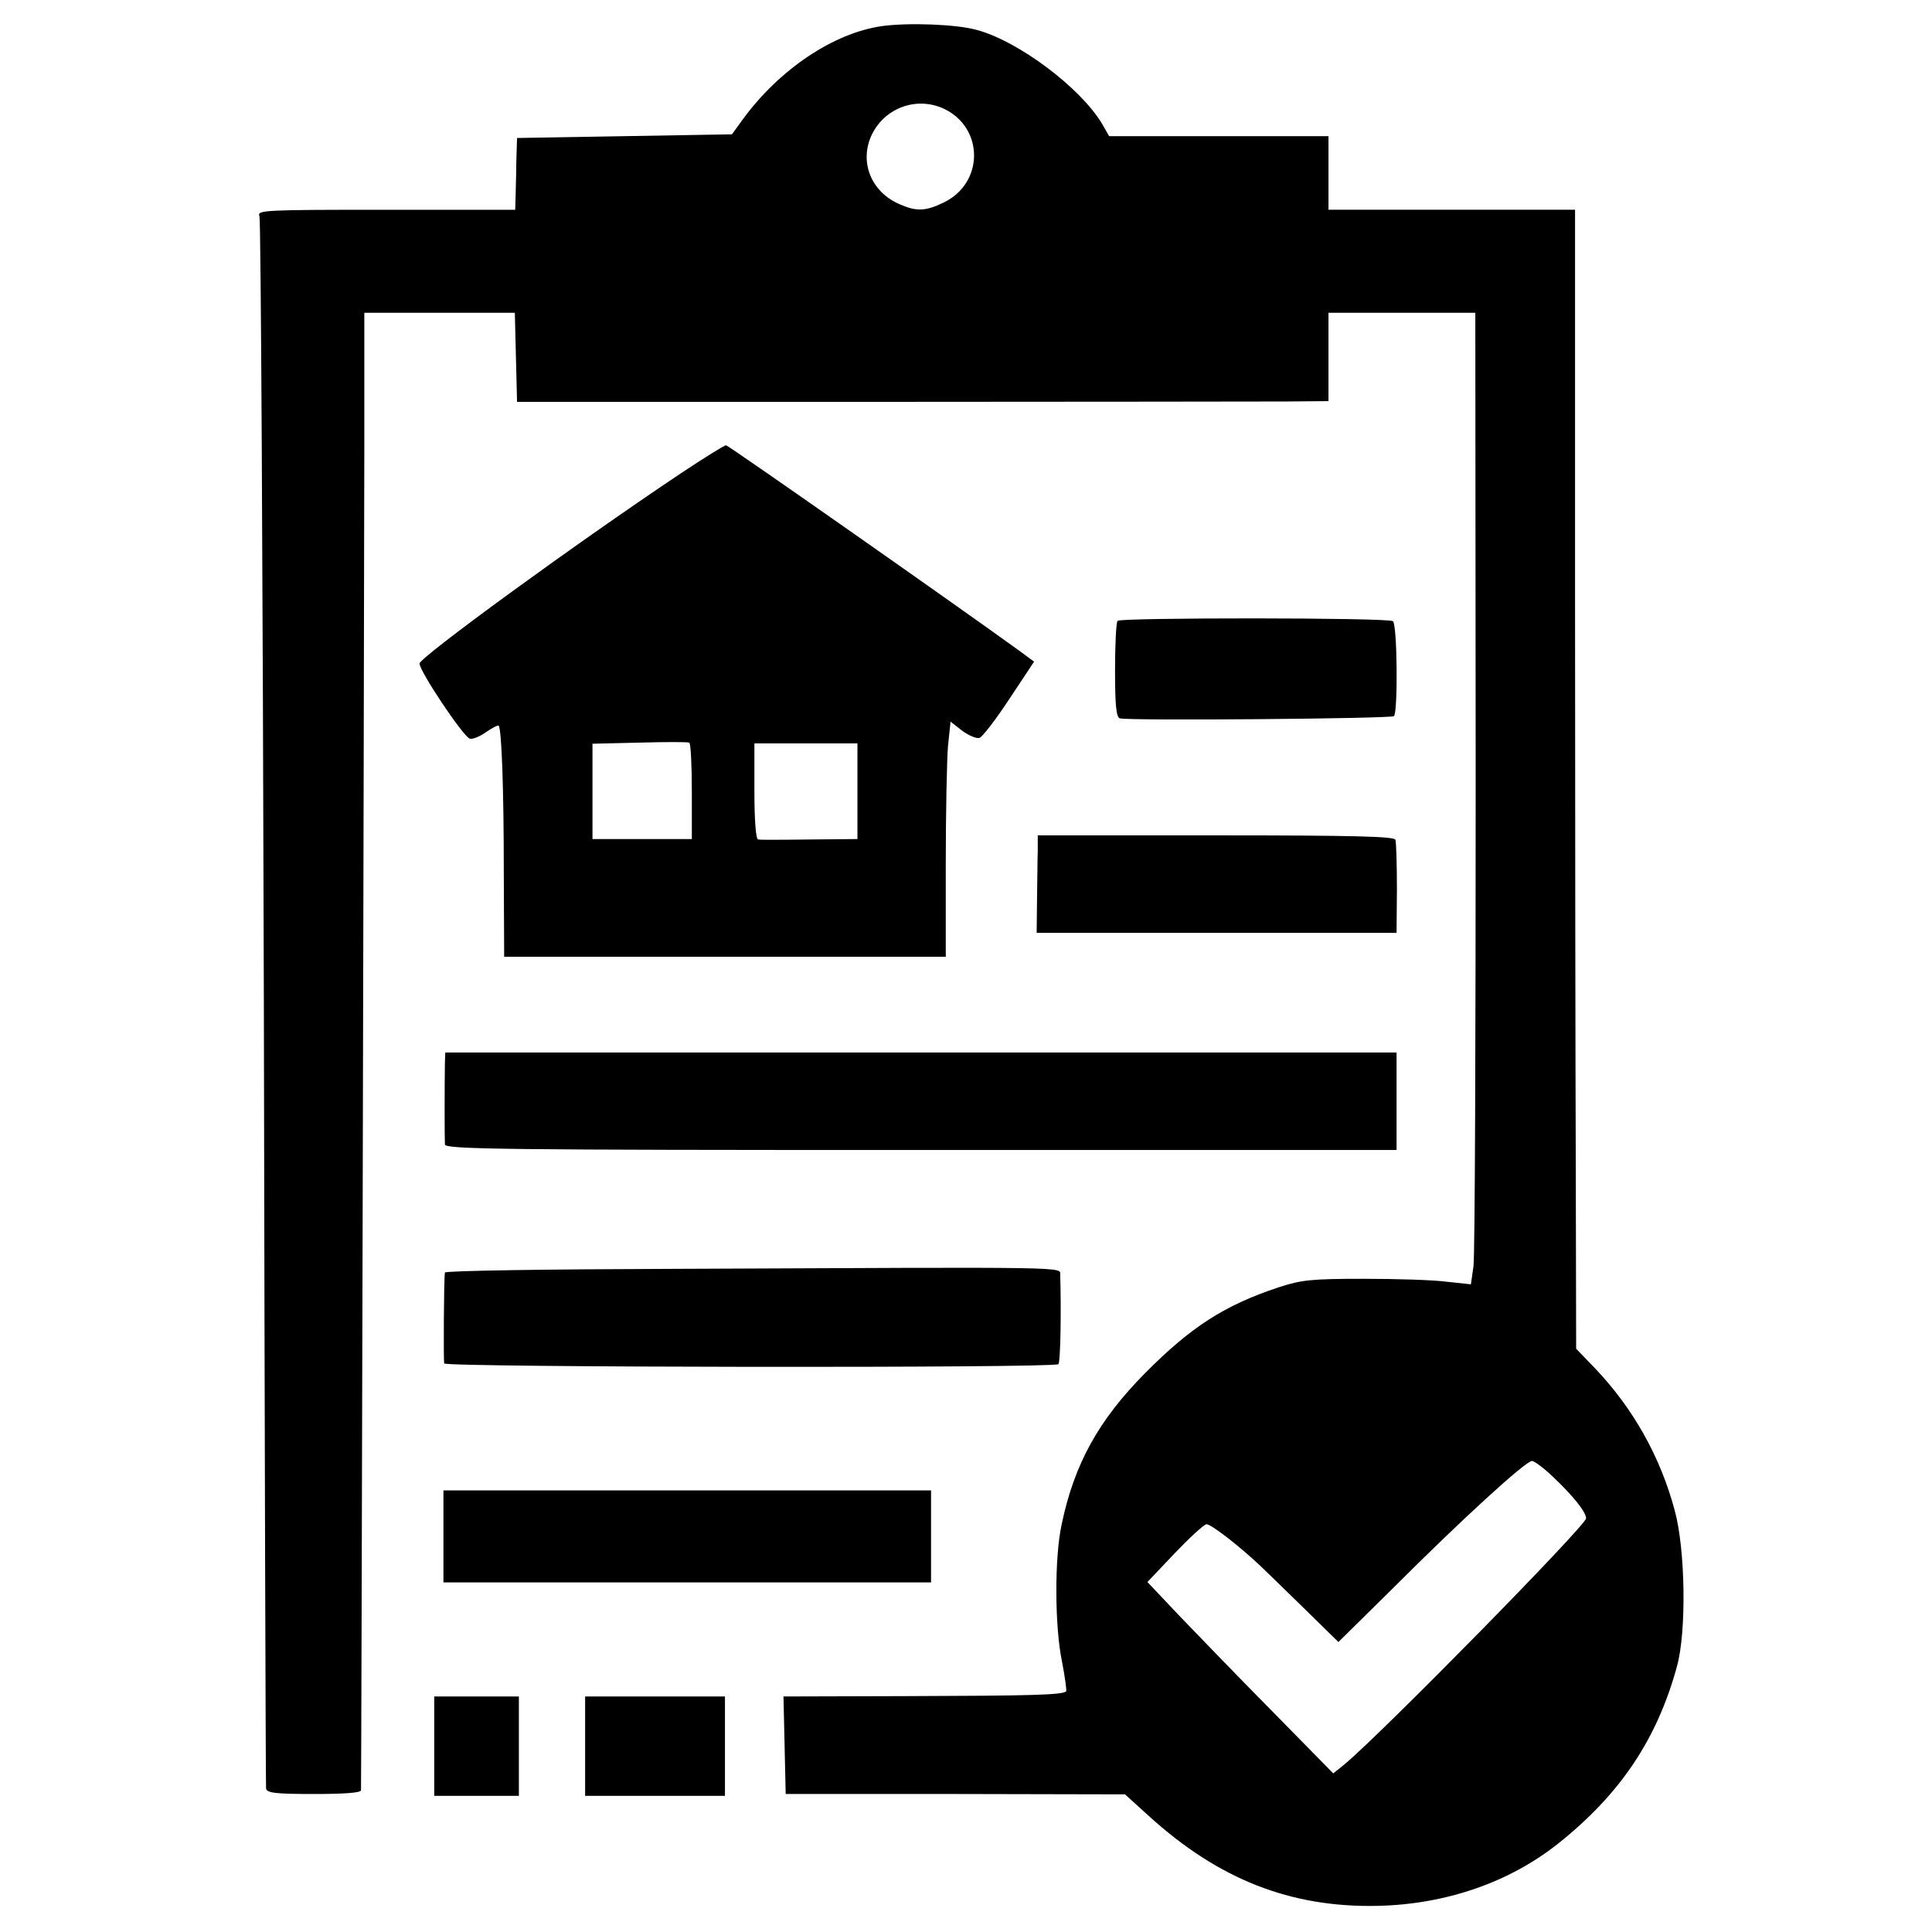
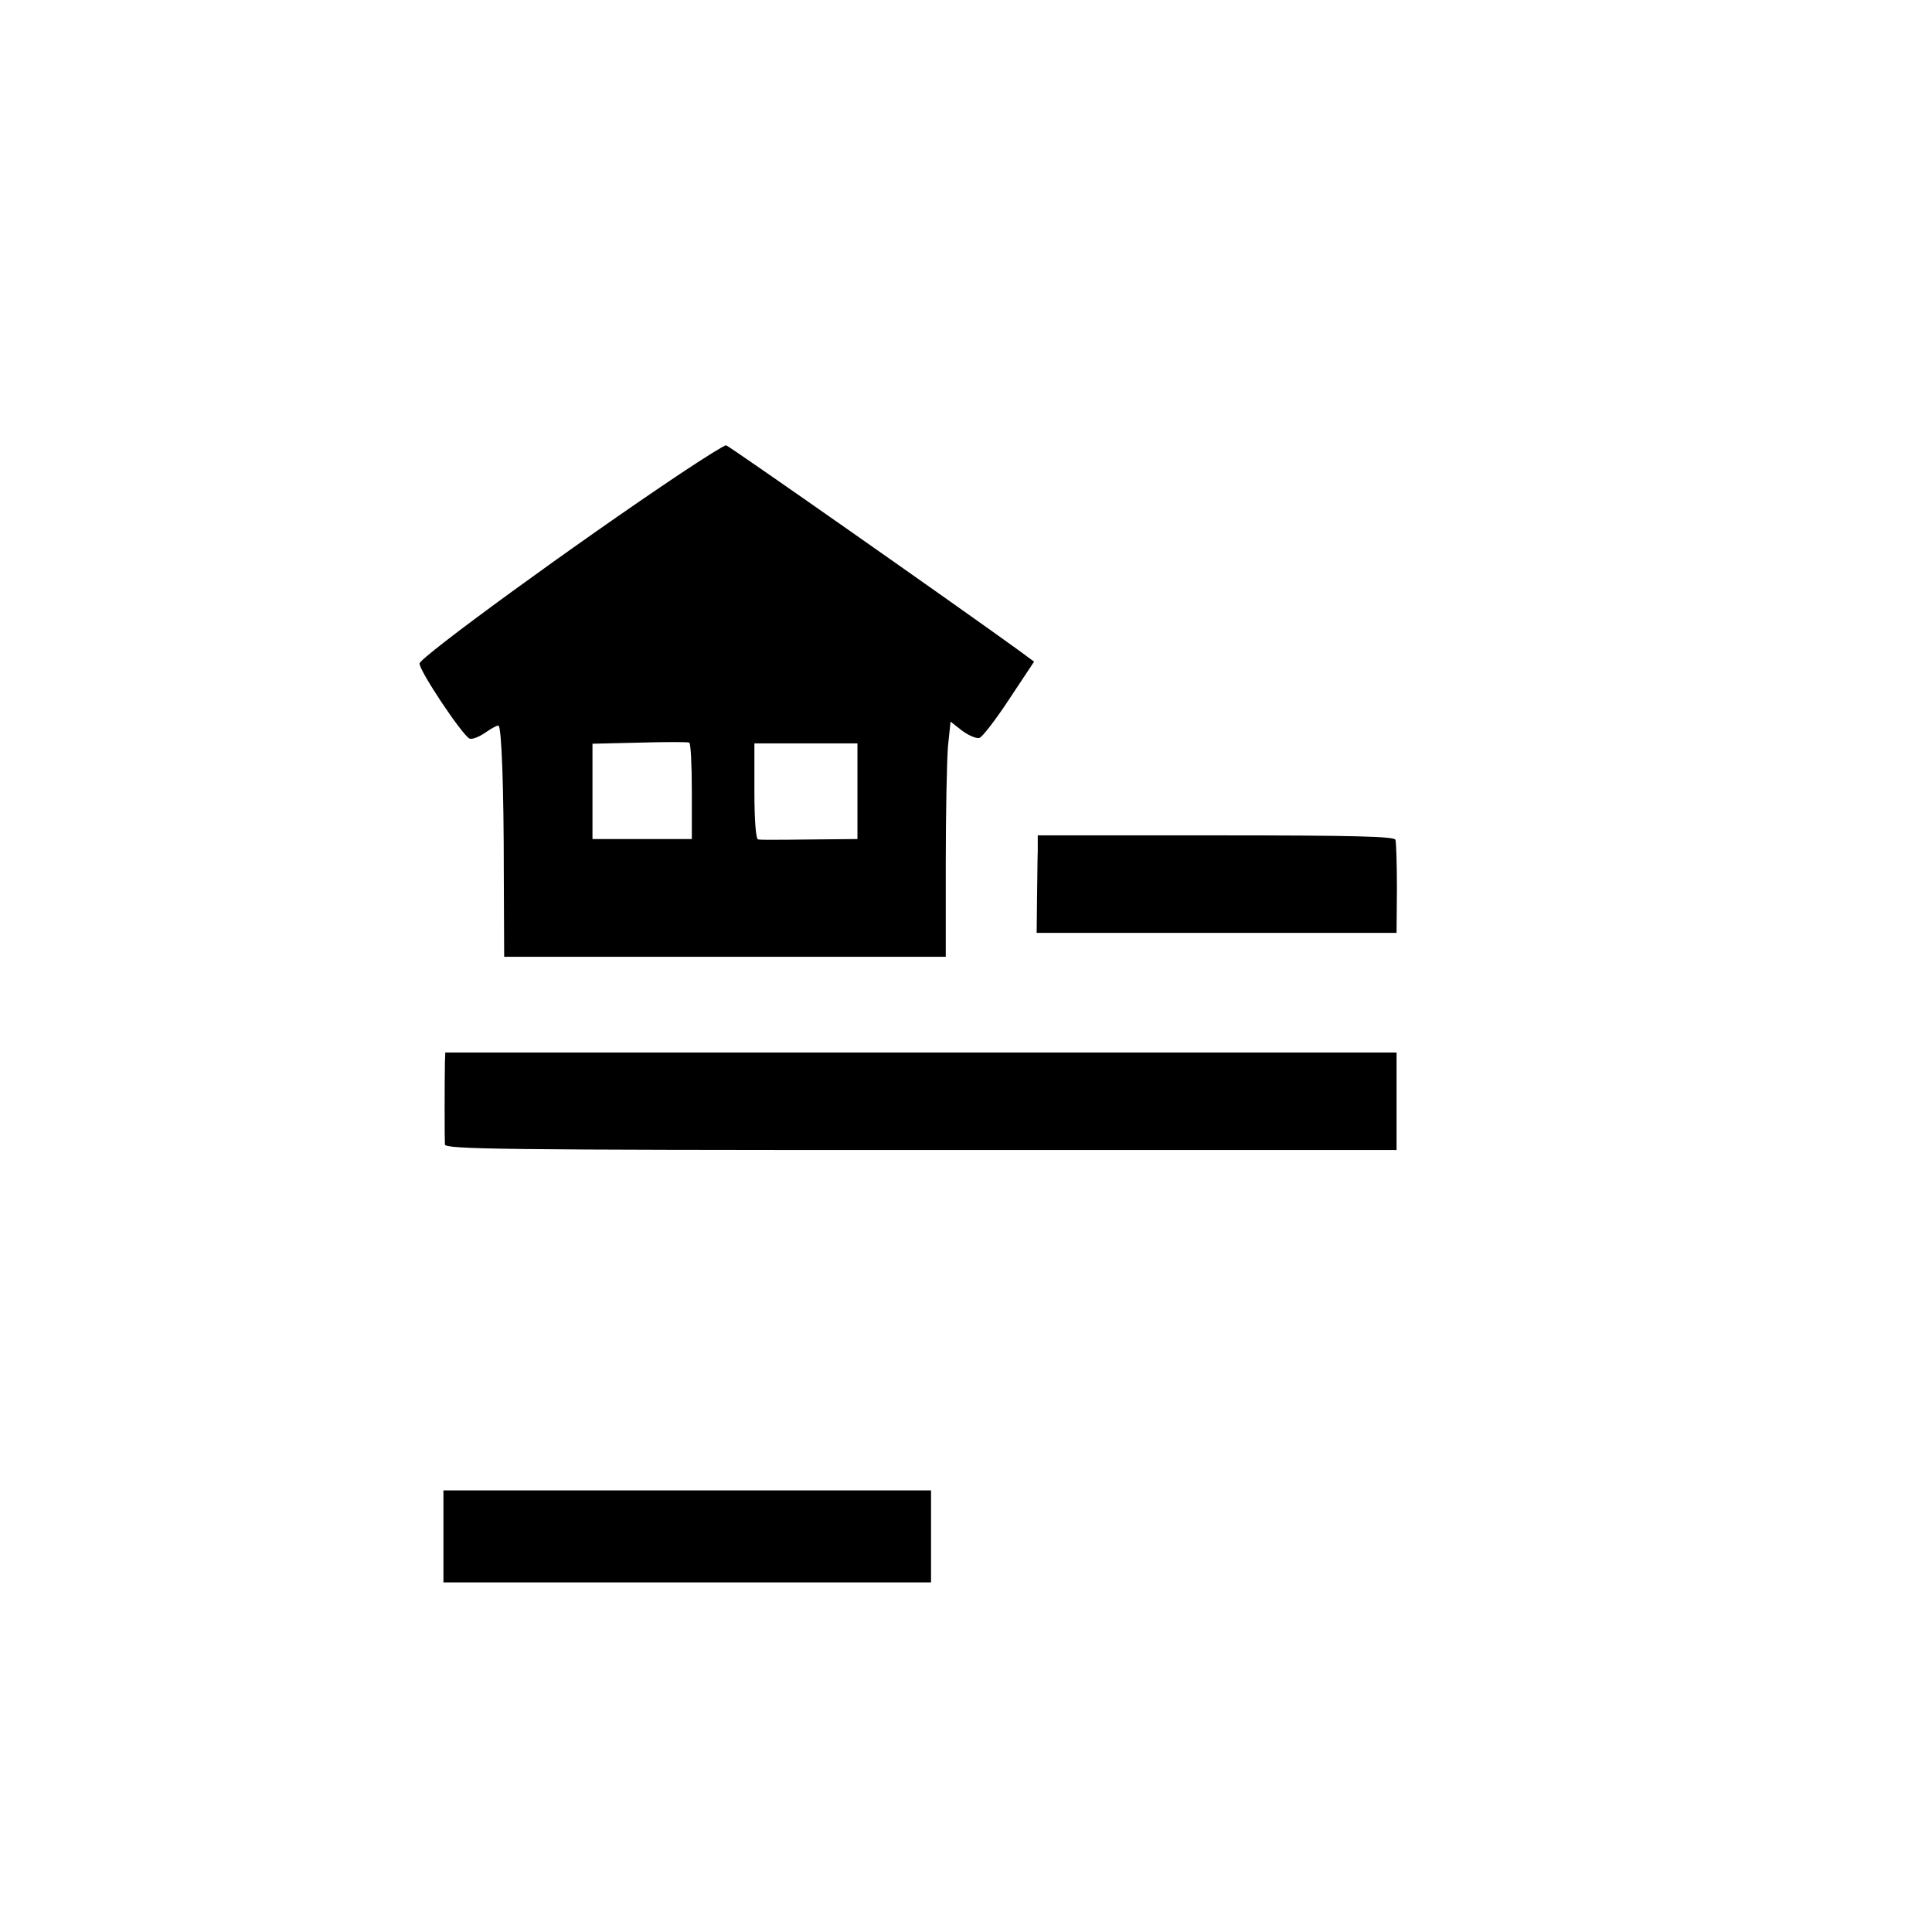
<svg xmlns="http://www.w3.org/2000/svg" version="1.0" width="525pt" height="525pt" viewBox="0 0 525 525" preserveAspectRatio="xMidYMid meet">
  <g transform="translate(0,525) scale(0.1,-0.1)" fill="#000000" stroke="none">
-     <path d="M2396 5179 c-131 -19 -278 -117 -378 -254 l-29 -40 -292 -5 -292 -5 -2 -65 c0 -36 -2 -80 -2 -97 l-1 -33 -351 0 c-331 0 -351 -1 -344 -17 4 -10 9 -972 12 -2138 2 -1166 5 -2127 6 -2135 2 -12 24 -15 130 -15 79 0 127 3 128 10 1 10 8 2978 9 3648 l0 367 205 0 204 0 3 -121 3 -121 985 0 c542 0 1038 1 1103 1 l117 1 0 120 0 120 199 0 200 0 1 -1270 c0 -699 -2 -1293 -6 -1321 l-7 -49 -66 7 c-36 5 -138 8 -226 8 -141 0 -169 -3 -230 -23 -148 -49 -239 -108 -363 -233 -127 -128 -193 -248 -227 -411 -20 -91 -19 -279 1 -374 8 -42 13 -78 11 -80 -9 -10 -100 -12 -425 -13 l-343 -1 3 -132 3 -133 461 0 461 -1 64 -58 c190 -173 386 -250 622 -245 186 4 359 64 492 170 168 134 268 283 322 481 26 94 23 316 -6 423 -39 146 -113 278 -217 387 l-51 53 -1 485 c-1 267 -2 963 -2 1548 l0 1062 -335 0 -335 0 0 100 0 100 -298 0 -298 0 -19 33 c-58 98 -228 226 -342 256 -55 15 -184 20 -257 10z m170 -225 c108 -52 108 -201 -1 -254 -49 -24 -74 -25 -118 -6 -80 33 -113 116 -78 190 36 74 123 105 197 70z m1654 -3717 c56 -53 90 -96 90 -113 0 -19 -554 -583 -656 -668 l-31 -25 -164 167 c-91 92 -204 209 -253 260 l-88 93 73 77 c40 42 79 78 87 80 10 3 95 -63 152 -118 3 -3 51 -49 107 -104 l100 -98 150 148 c188 188 359 344 376 344 6 0 32 -19 57 -43z" />
    <path d="M1849 3963 c-286 -191 -708 -499 -709 -516 0 -21 117 -196 136 -204 7 -3 27 5 44 17 17 12 33 20 35 18 8 -8 14 -168 14 -400 l1 -228 600 0 600 0 0 253 c0 138 3 282 6 319 l7 67 32 -25 c18 -13 39 -22 47 -19 8 3 45 51 81 106 l67 101 -42 31 c-177 128 -789 557 -795 557 -5 0 -61 -35 -124 -77z m31 -864 l0 -129 -135 0 -135 0 0 130 0 129 128 3 c70 2 130 2 135 0 4 -2 7 -61 7 -133z m450 1 l0 -130 -110 -1 c-60 -1 -119 -1 -130 -1 -11 0 -24 0 -30 1 -6 1 -10 52 -10 131 l0 130 140 0 140 0 0 -130z" />
-     <path d="M3037 3563 c-4 -3 -7 -64 -7 -134 0 -93 3 -128 13 -131 22 -7 737 -1 745 6 11 12 9 250 -3 258 -13 10 -739 10 -748 1z" />
    <path d="M2820 2938 c-1 -24 -1 -83 -2 -133 l-1 -90 489 0 489 0 1 120 c0 66 -2 126 -4 133 -3 9 -110 12 -488 12 l-484 0 0 -42z" />
    <path d="M1209 2362 c-1 -55 -1 -207 0 -222 1 -13 152 -15 1293 -15 l1293 0 0 133 0 132 -1292 0 -1293 0 -1 -28z" />
-     <path d="M1823 1802 c-337 -1 -613 -5 -614 -10 -3 -20 -4 -238 -2 -247 4 -11 1658 -13 1669 -2 6 5 8 153 5 242 -1 23 54 22 -1058 17z" />
    <path d="M1205 1075 l0 -125 663 0 662 0 0 125 0 125 -662 0 -663 0 0 -125z" />
-     <path d="M1180 505 l0 -135 115 0 115 0 0 135 0 135 -115 0 -115 0 0 -135z" />
-     <path d="M1590 505 l0 -135 190 0 190 0 0 135 0 135 -190 0 -190 0 0 -135z" />
  </g>
</svg>